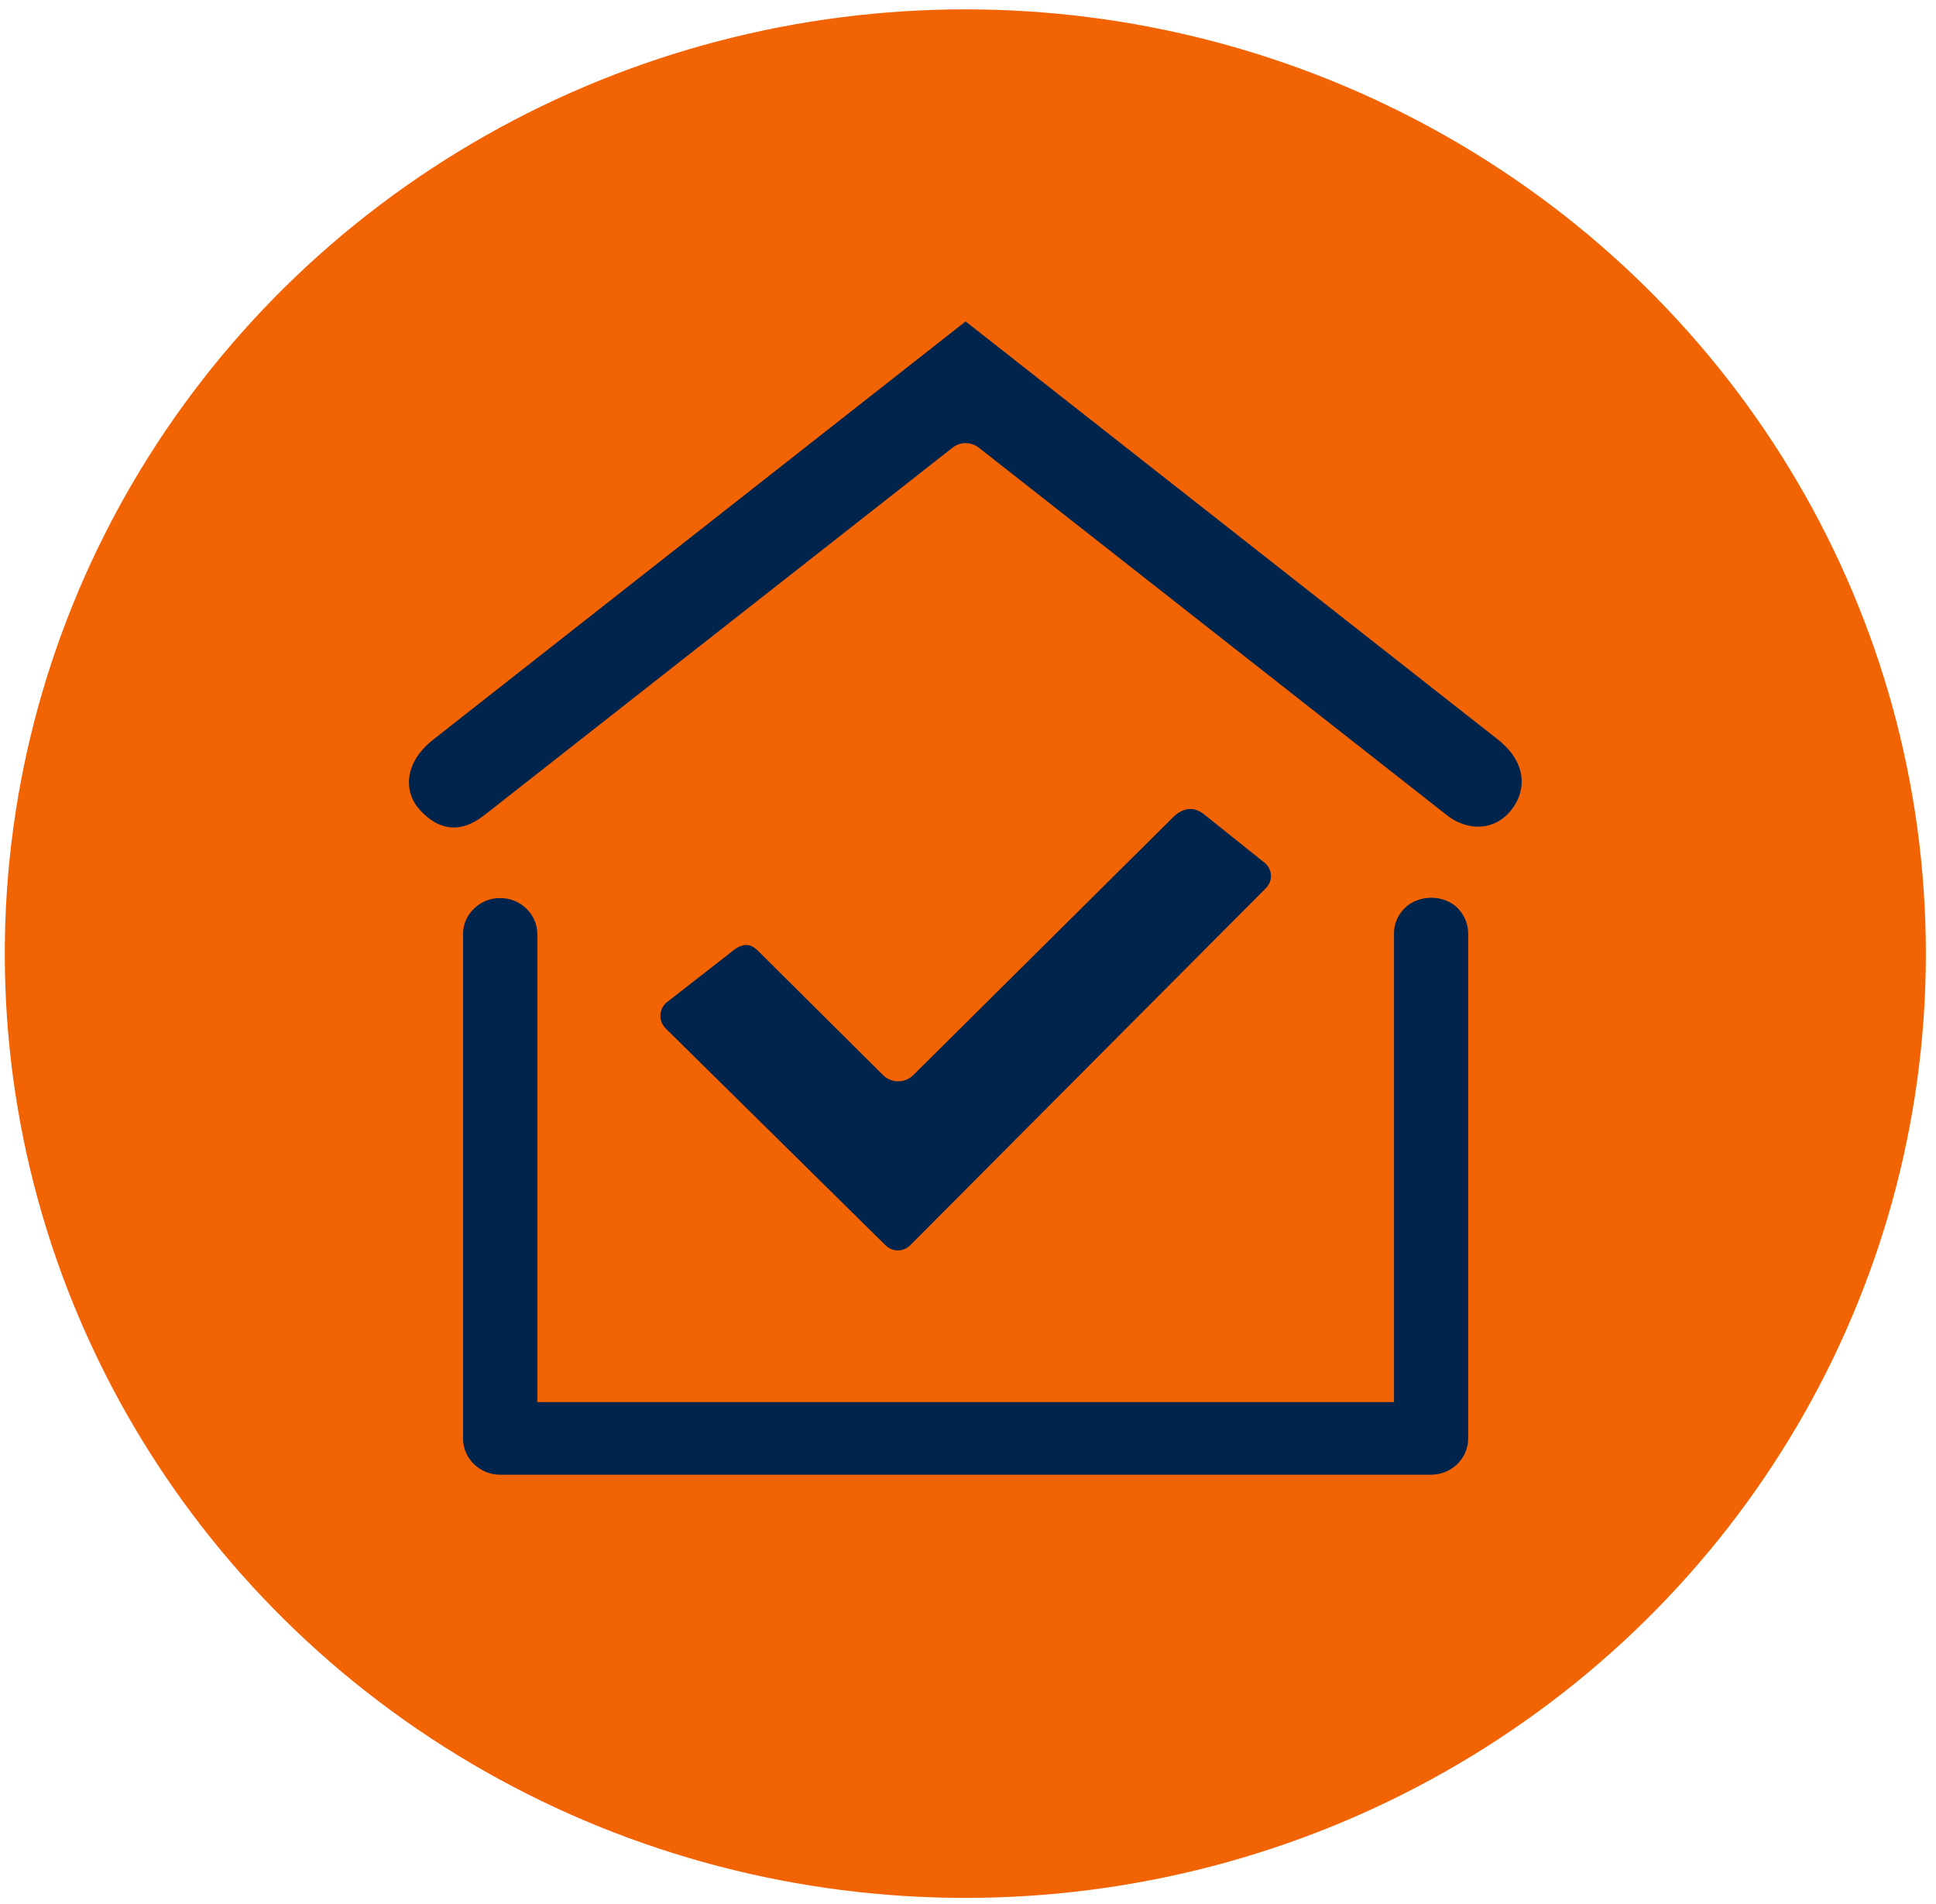
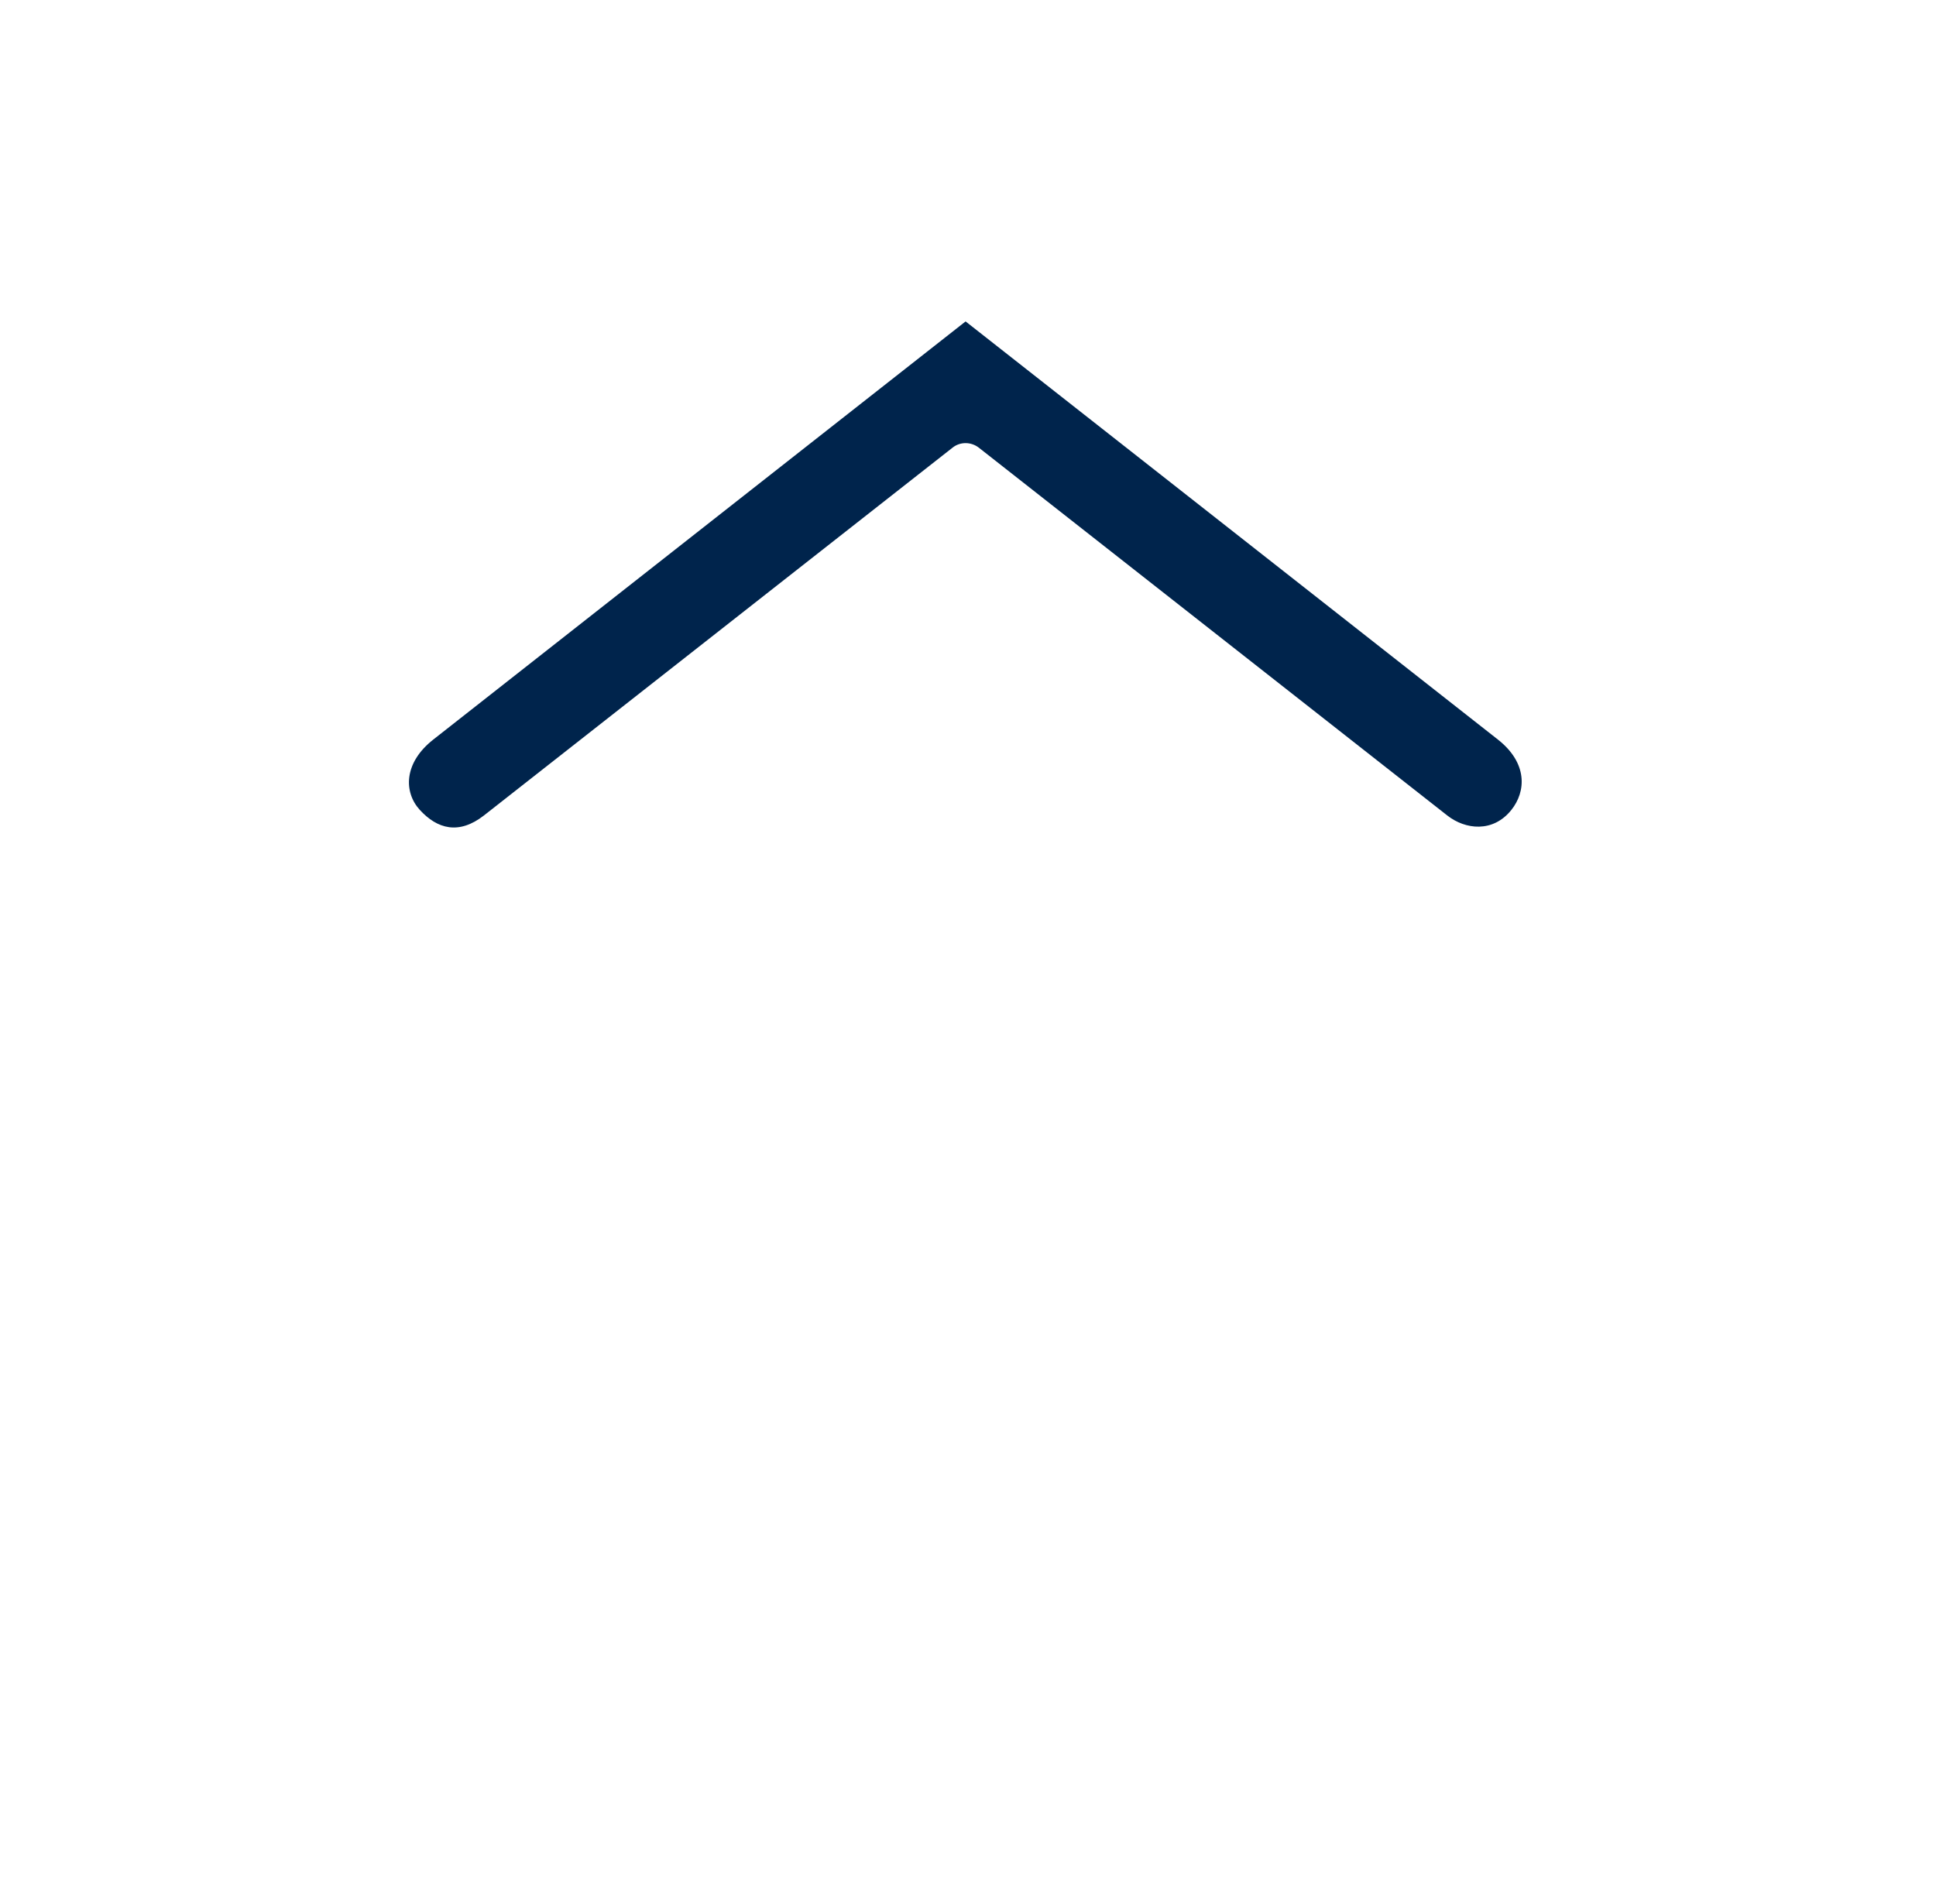
<svg xmlns="http://www.w3.org/2000/svg" width="123" height="121" viewBox="0 0 123 121" fill="none">
-   <ellipse cx="61.33" cy="60.595" rx="61.026" ry="60" fill="#F26304" />
-   <path fill-rule="evenodd" clip-rule="evenodd" d="M92.638 57.731C91.754 56.816 90.11 56.816 89.216 57.731C88.769 58.188 88.536 58.804 88.566 59.391V89.091H34.139V59.401C34.149 58.775 33.905 58.188 33.448 57.741C33.001 57.303 32.413 57.065 31.783 57.065C31.773 57.065 31.763 57.065 31.753 57.065C31.123 57.065 30.534 57.313 30.088 57.761C29.641 58.198 29.407 58.785 29.418 59.391V91.398C29.418 92.671 30.473 93.705 31.773 93.705H90.922C92.221 93.705 93.277 92.671 93.277 91.398V59.441C93.308 58.804 93.074 58.188 92.638 57.731Z" fill="#00244C" />
  <path fill-rule="evenodd" clip-rule="evenodd" d="M95.166 46.992L61.347 20.424L27.529 46.992C25.62 48.493 25.661 50.353 26.666 51.456C27.783 52.679 29.154 53.057 30.747 51.815L60.515 28.448C60.992 28.06 61.693 28.06 62.19 28.448L91.947 51.815C93.094 52.719 94.861 52.928 96.028 51.456C96.952 50.293 97.074 48.493 95.166 46.992Z" fill="#00244C" />
-   <path fill-rule="evenodd" clip-rule="evenodd" d="M57.835 79.118L80.414 56.448C80.861 55.991 80.861 55.334 80.414 54.877L76.485 51.735C75.886 51.258 75.175 51.278 74.525 51.934L58.017 68.32C57.5 68.837 56.637 68.837 56.109 68.32L48.129 60.386C47.763 60.028 47.276 59.849 46.596 60.386L42.291 63.746C41.844 64.194 41.844 64.9 42.291 65.347L56.251 79.118C56.708 79.566 57.378 79.566 57.835 79.118Z" fill="#00244C" />
</svg>